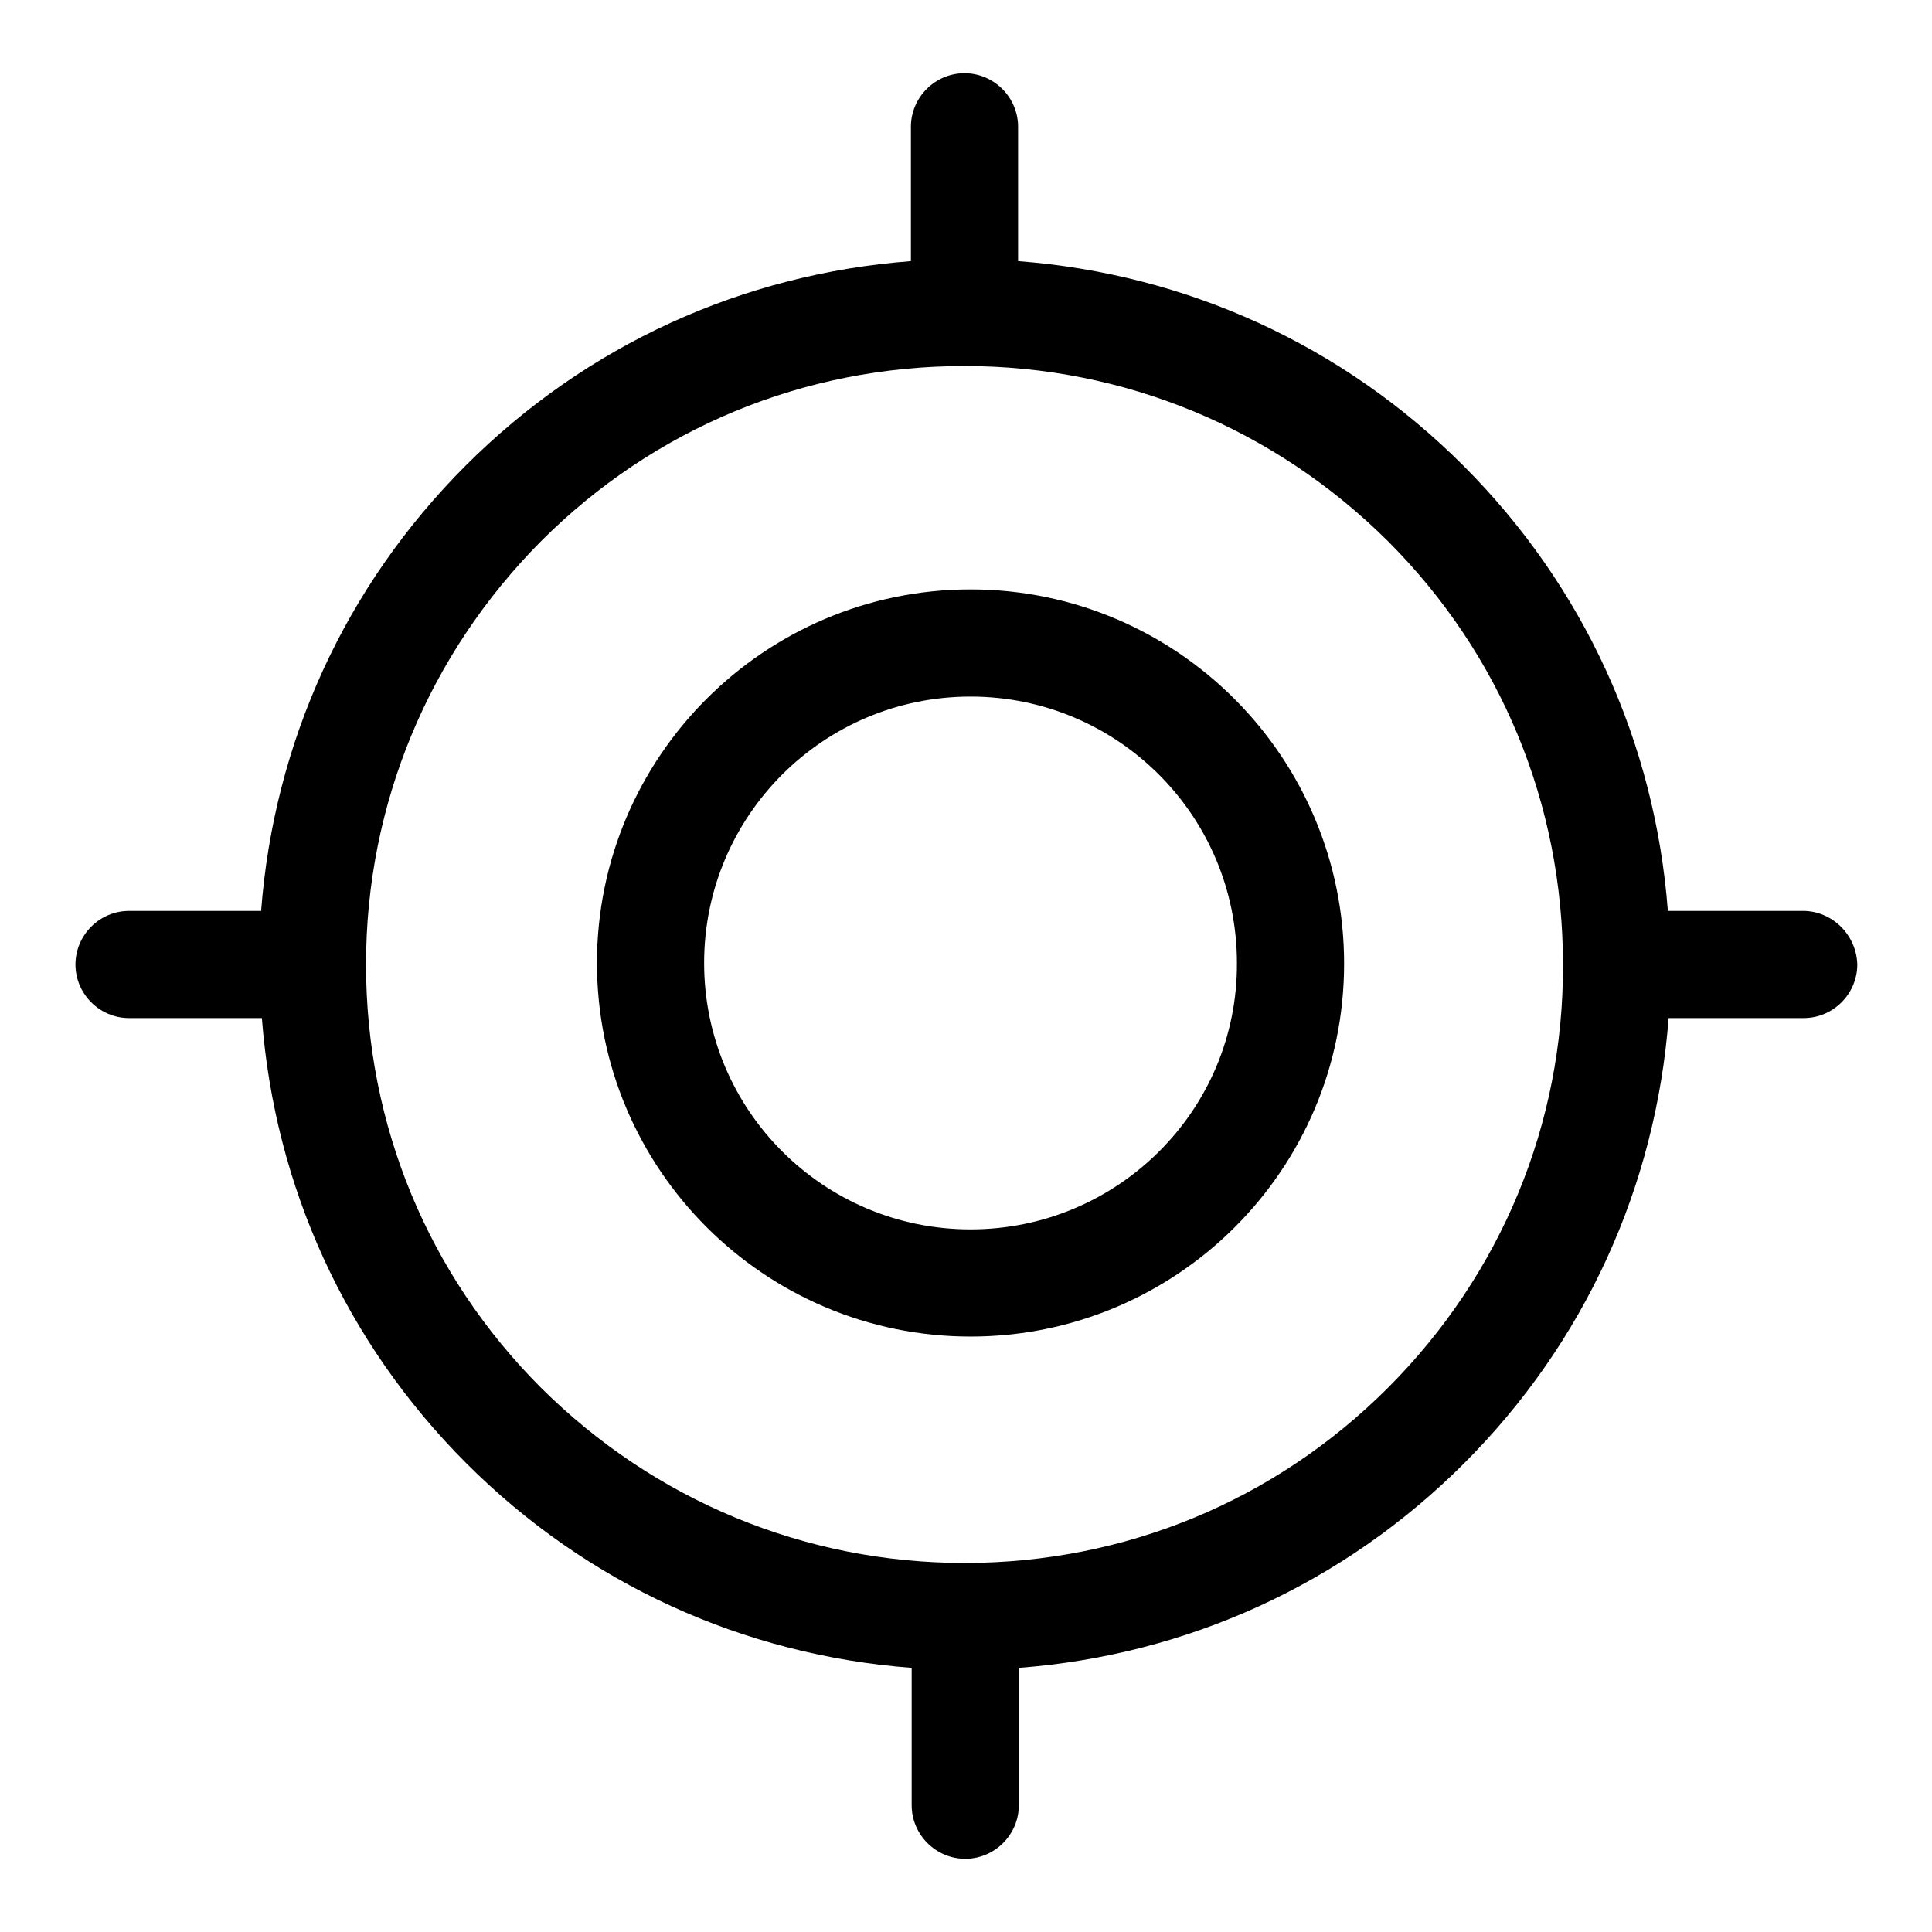
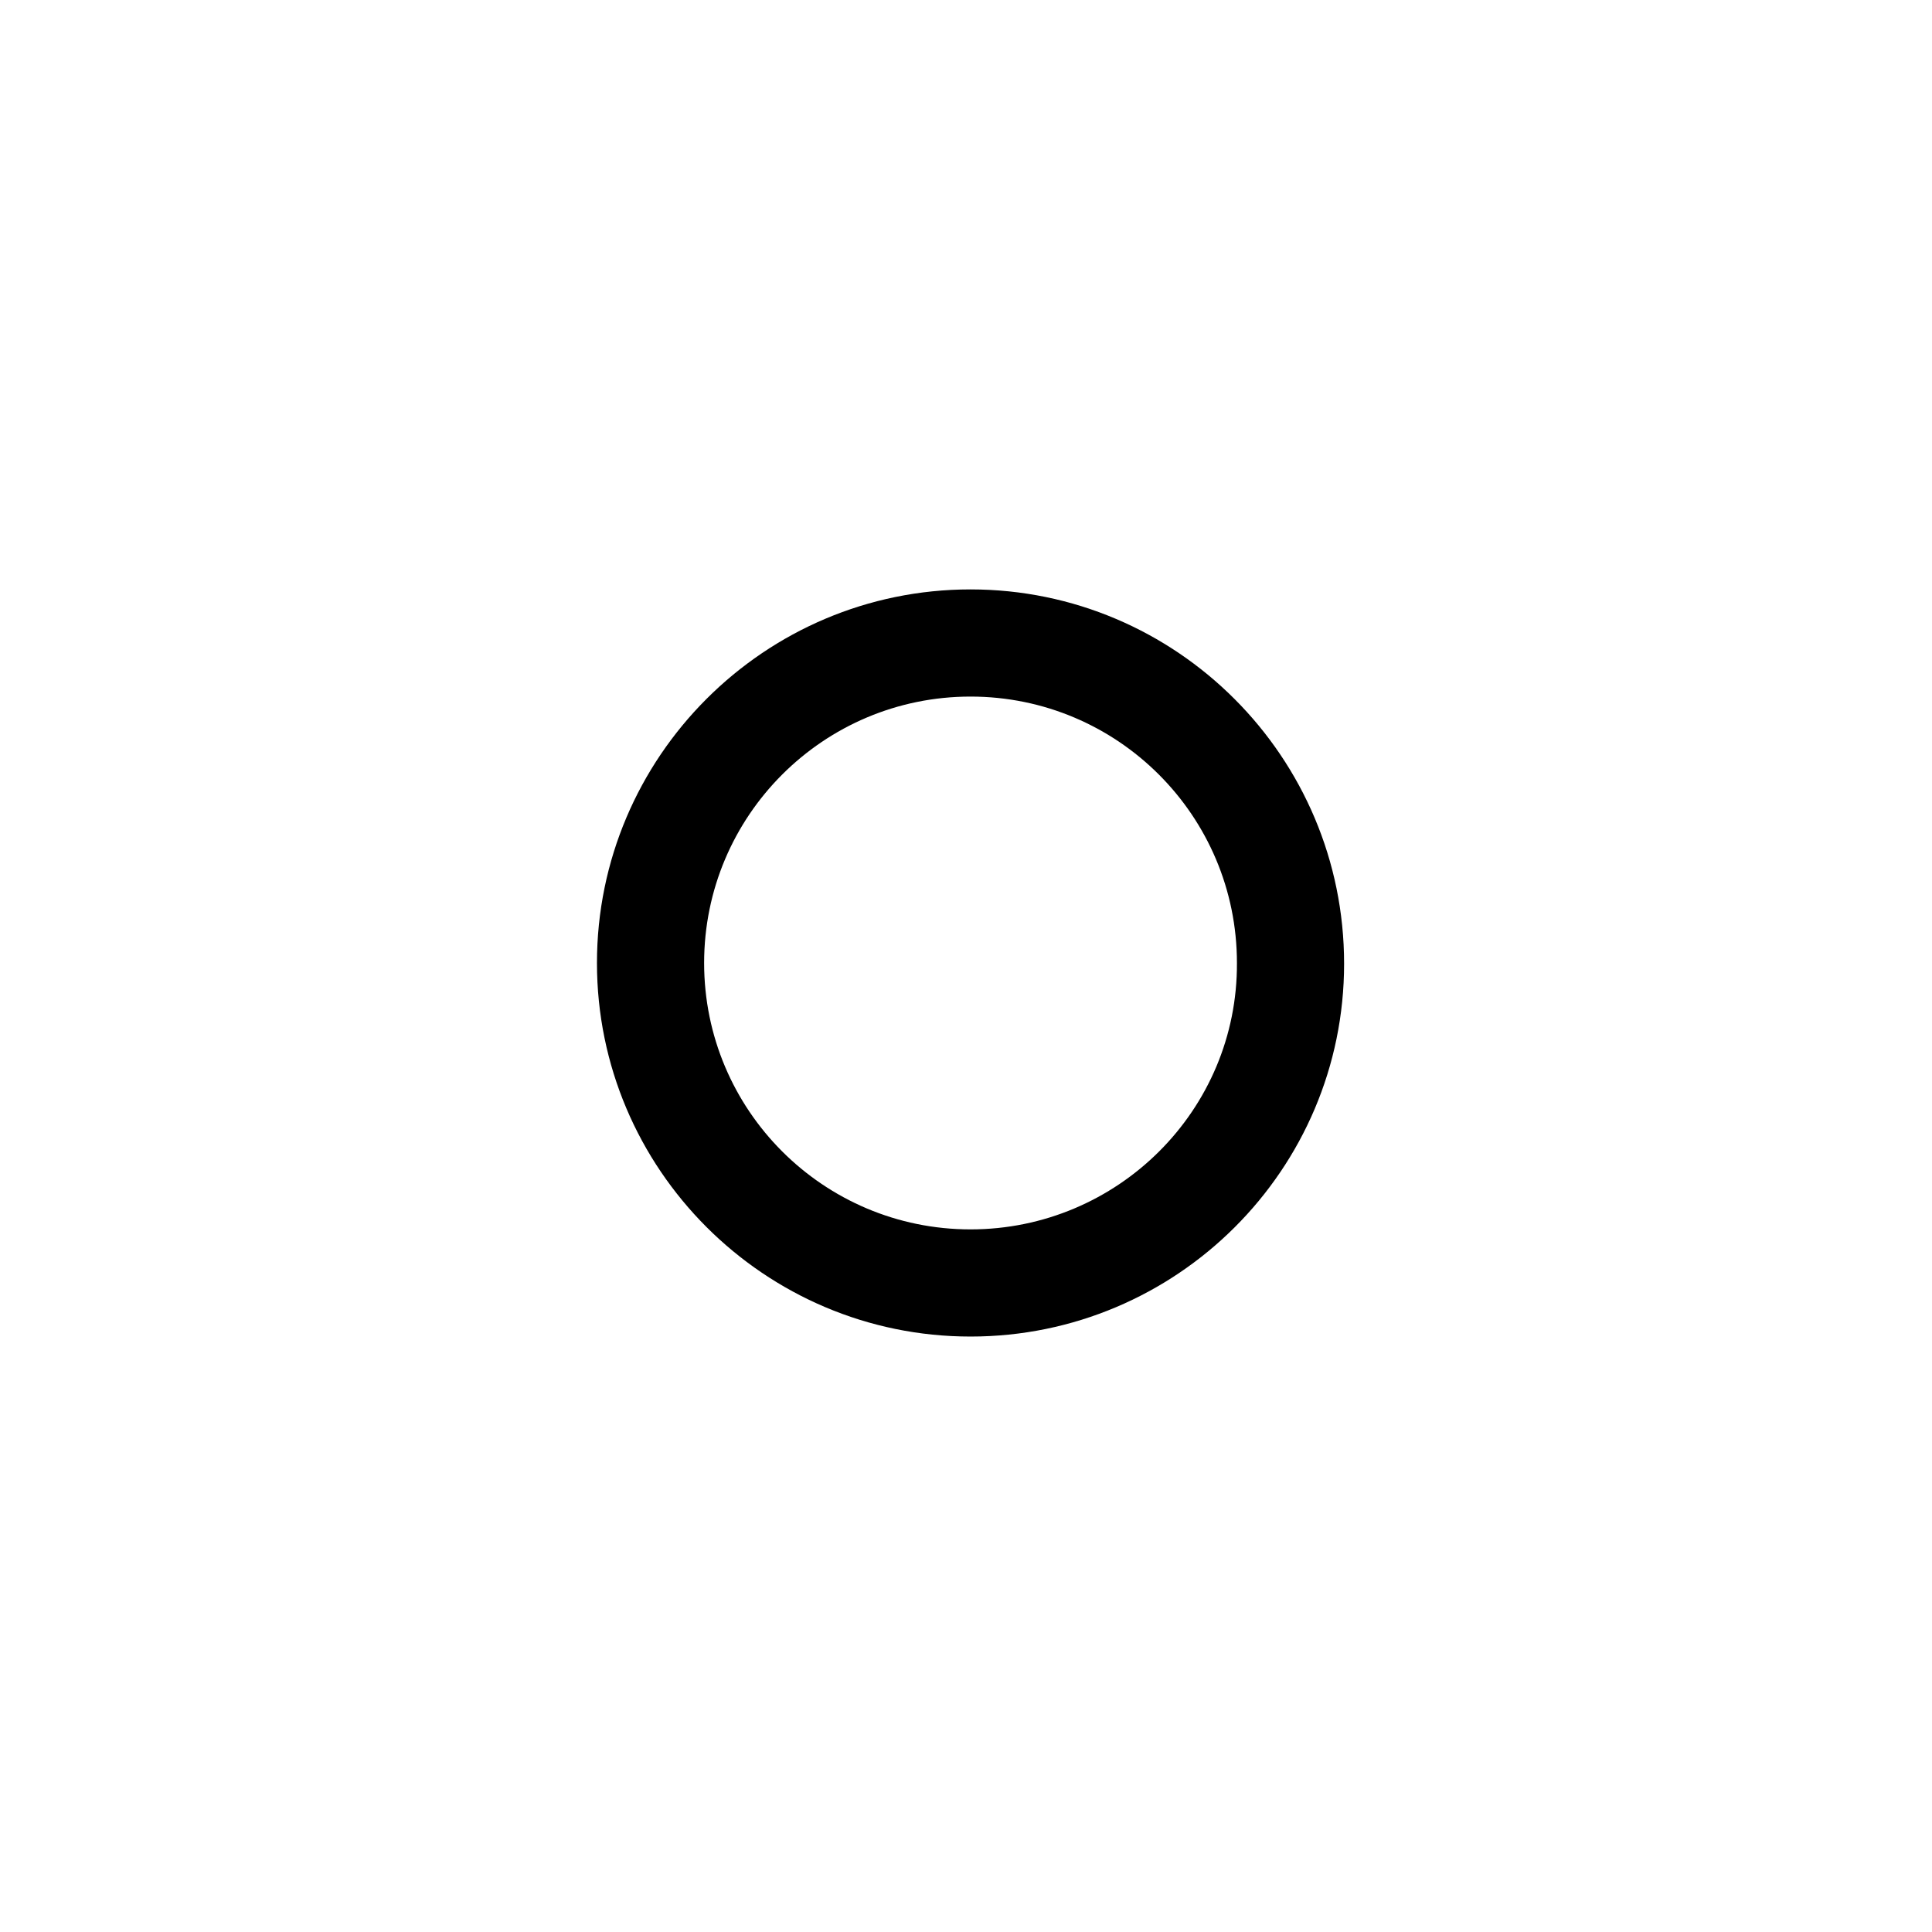
<svg xmlns="http://www.w3.org/2000/svg" version="1.1" x="0px" y="0px" viewBox="0 0 256 256" enable-background="new 0 0 256 256" xml:space="preserve">
  <g>
    <path fill="#000000" d="M128.6,78.1c-27.3,0-49.5,22.2-49.5,49.5c0,27.3,22.2,49.5,49.5,49.5c27.3,0,49.5-22.1,49.5-49.4 C178.1,100.3,155.9,78.1,128.6,78.1L128.6,78.1z M128.6,162.9c-19.5,0-35.3-15.8-35.3-35.3c0-19.5,15.8-35.3,35.3-35.3 c19.5,0,35.3,15.8,35.3,35.3C164,147.1,148.1,162.9,128.6,162.9L128.6,162.9z" />
-     <path fill="#000000" d="M238.9,120.7h-17.9c-1.7-22.3-11.1-43-27.1-59c-16-16-36.7-25.4-59-27.1V16.8c0-3.9-3.2-7.1-7.1-7.1 c-3.9,0-7.1,3.2-7.1,7.1v17.8c-22.3,1.7-43,11.1-59,27.1c-16,16-25.4,36.7-27.1,59H17.1c-3.9,0-7.1,3.2-7.1,7.1 c0,3.9,3.2,7.1,7.1,7.1h17.6c1.7,22.3,11.1,43,27.1,59c16,16,36.7,25.4,59,27.1v18.2c0,3.9,3.2,7.1,7.1,7.1c3.9,0,7.1-3.2,7.1-7.1 V221c22.3-1.7,43-11.1,59-27.1c16-16,25.4-36.7,27.1-59h17.9c3.9,0,7.1-3.2,7.1-7.1C246,123.9,242.8,120.7,238.9,120.7z  M183.9,183.9c-15,15-34.9,23.2-56.1,23.2c-21.2,0-41.1-8.3-56.1-23.2c-15-15-23.2-34.9-23.2-56.1c0-21.2,8.3-41.1,23.2-56.1 c15-15,34.9-23.2,56.1-23.2c21.2,0,41.1,8.3,56.1,23.2c15,15,23.2,34.9,23.2,56.1C207.2,148.9,198.9,168.9,183.9,183.9L183.9,183.9 z" />
  </g>
</svg>